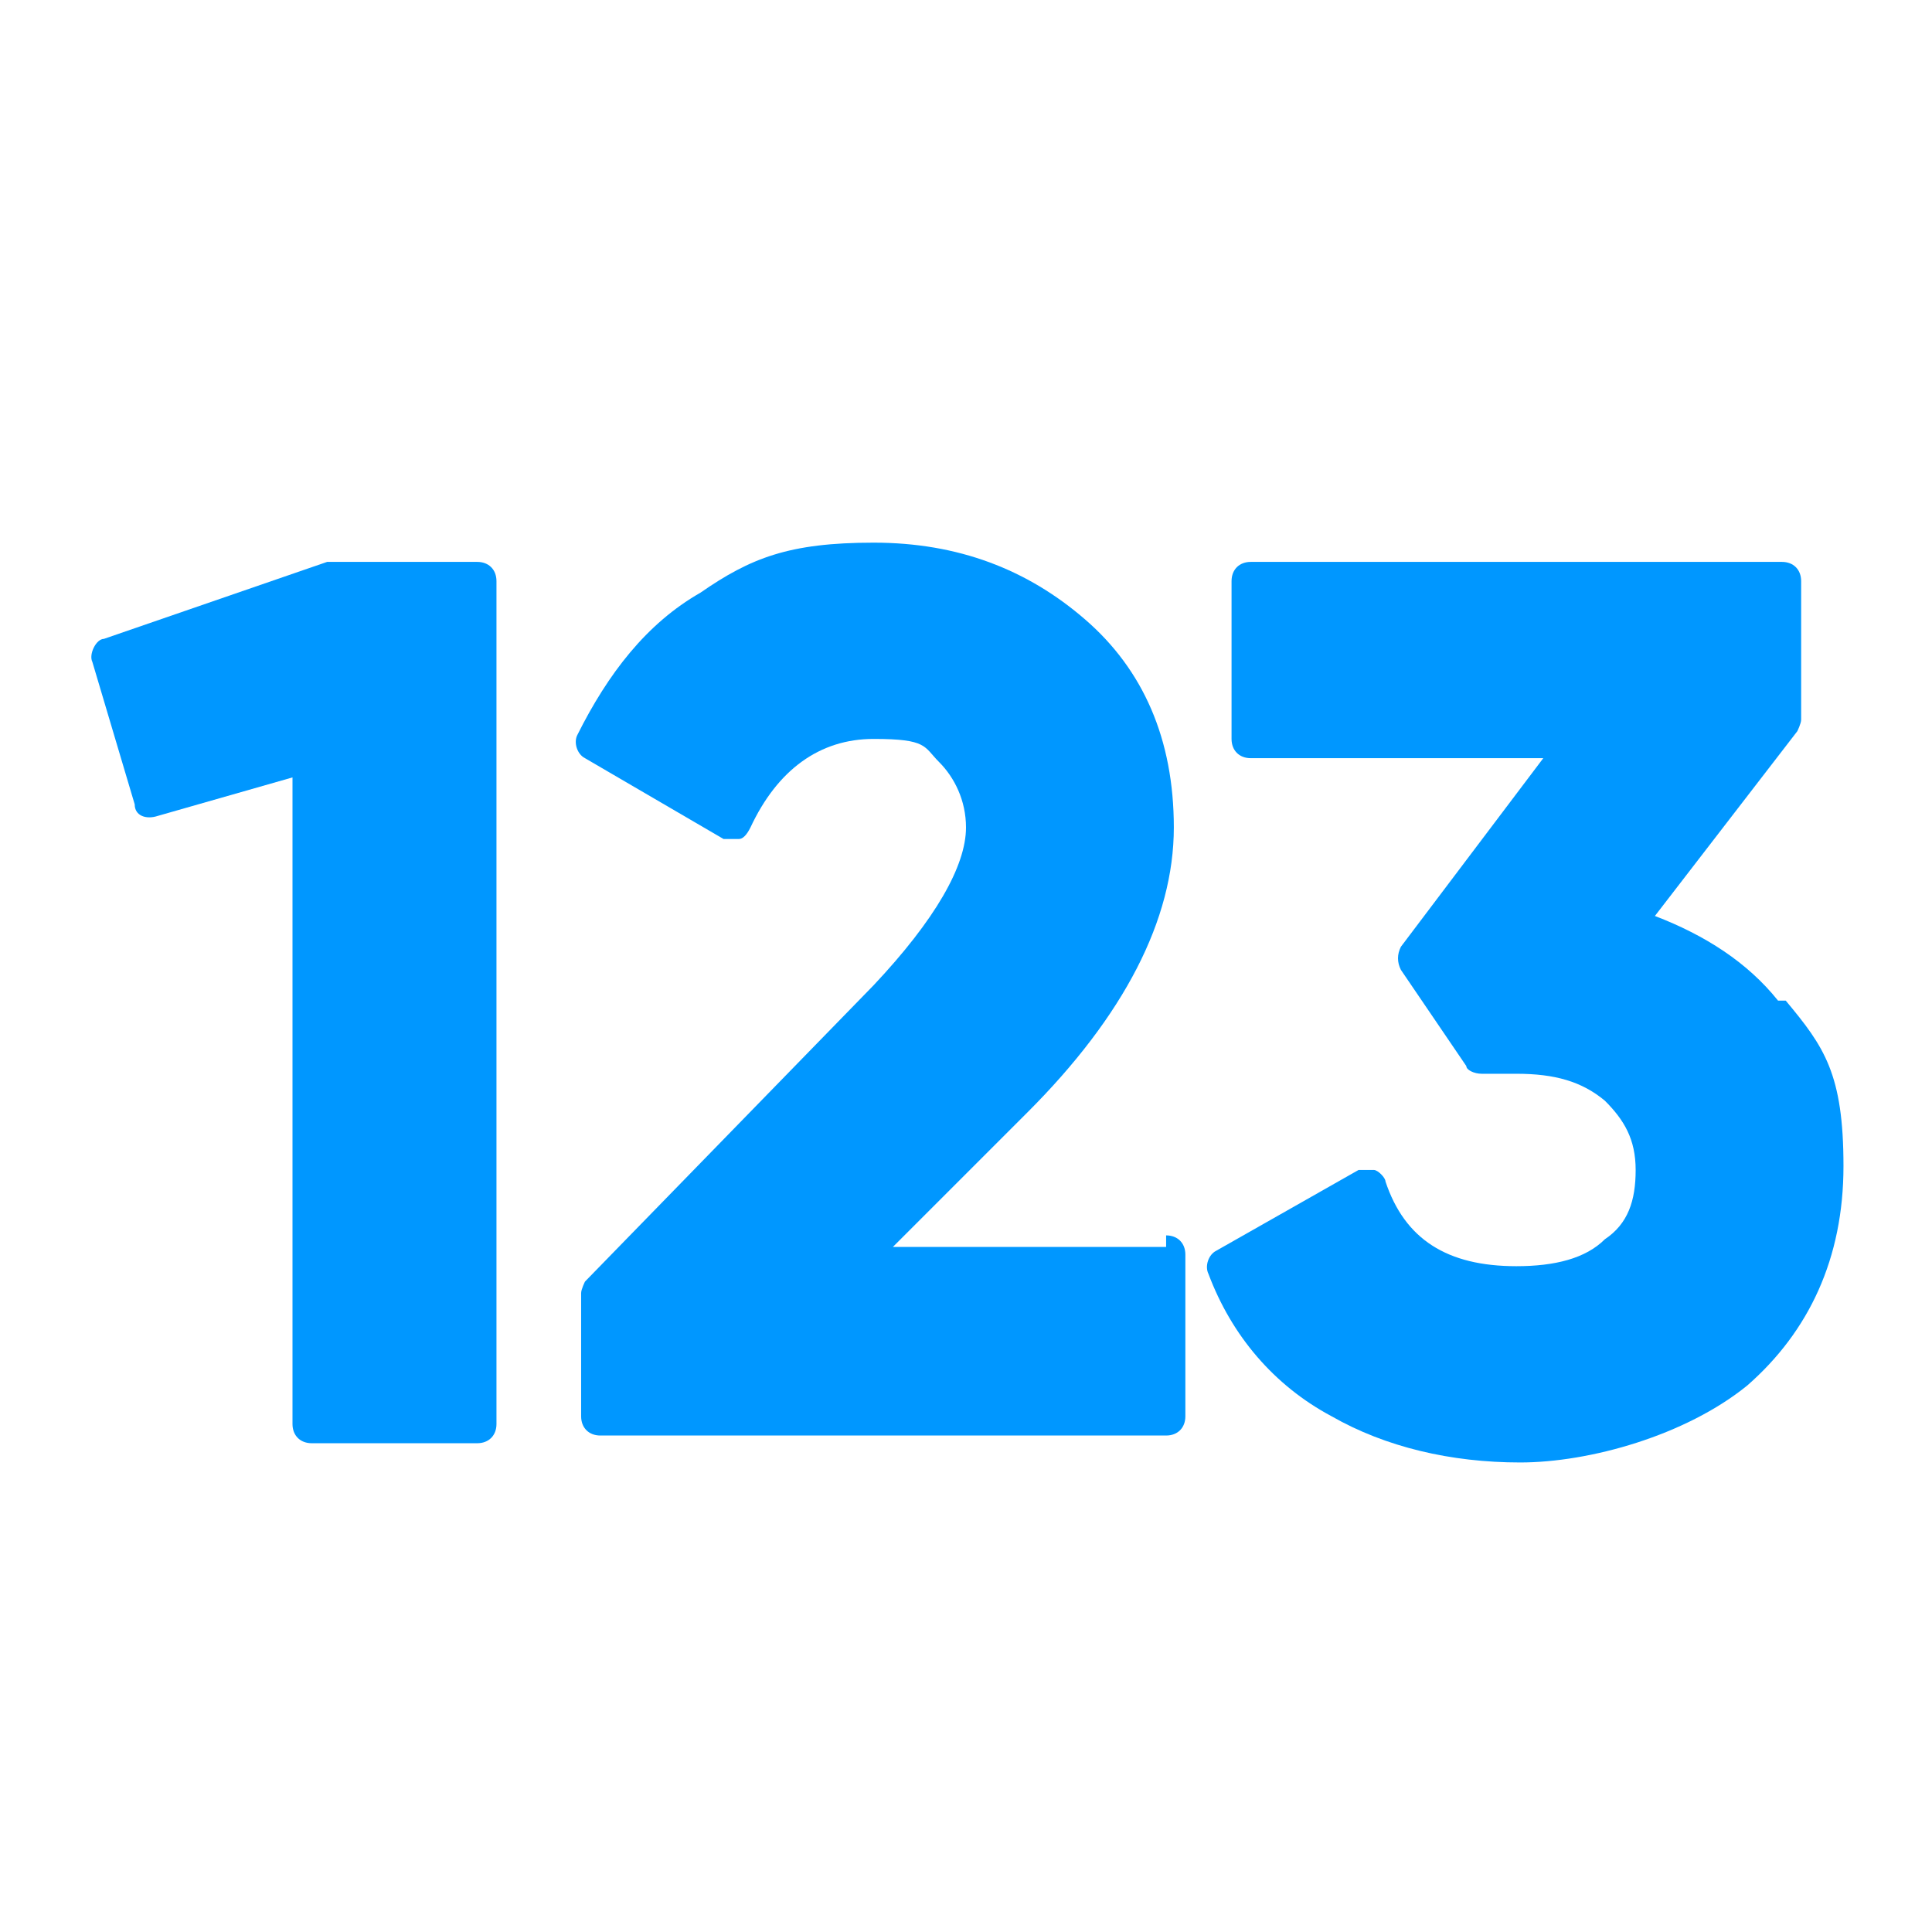
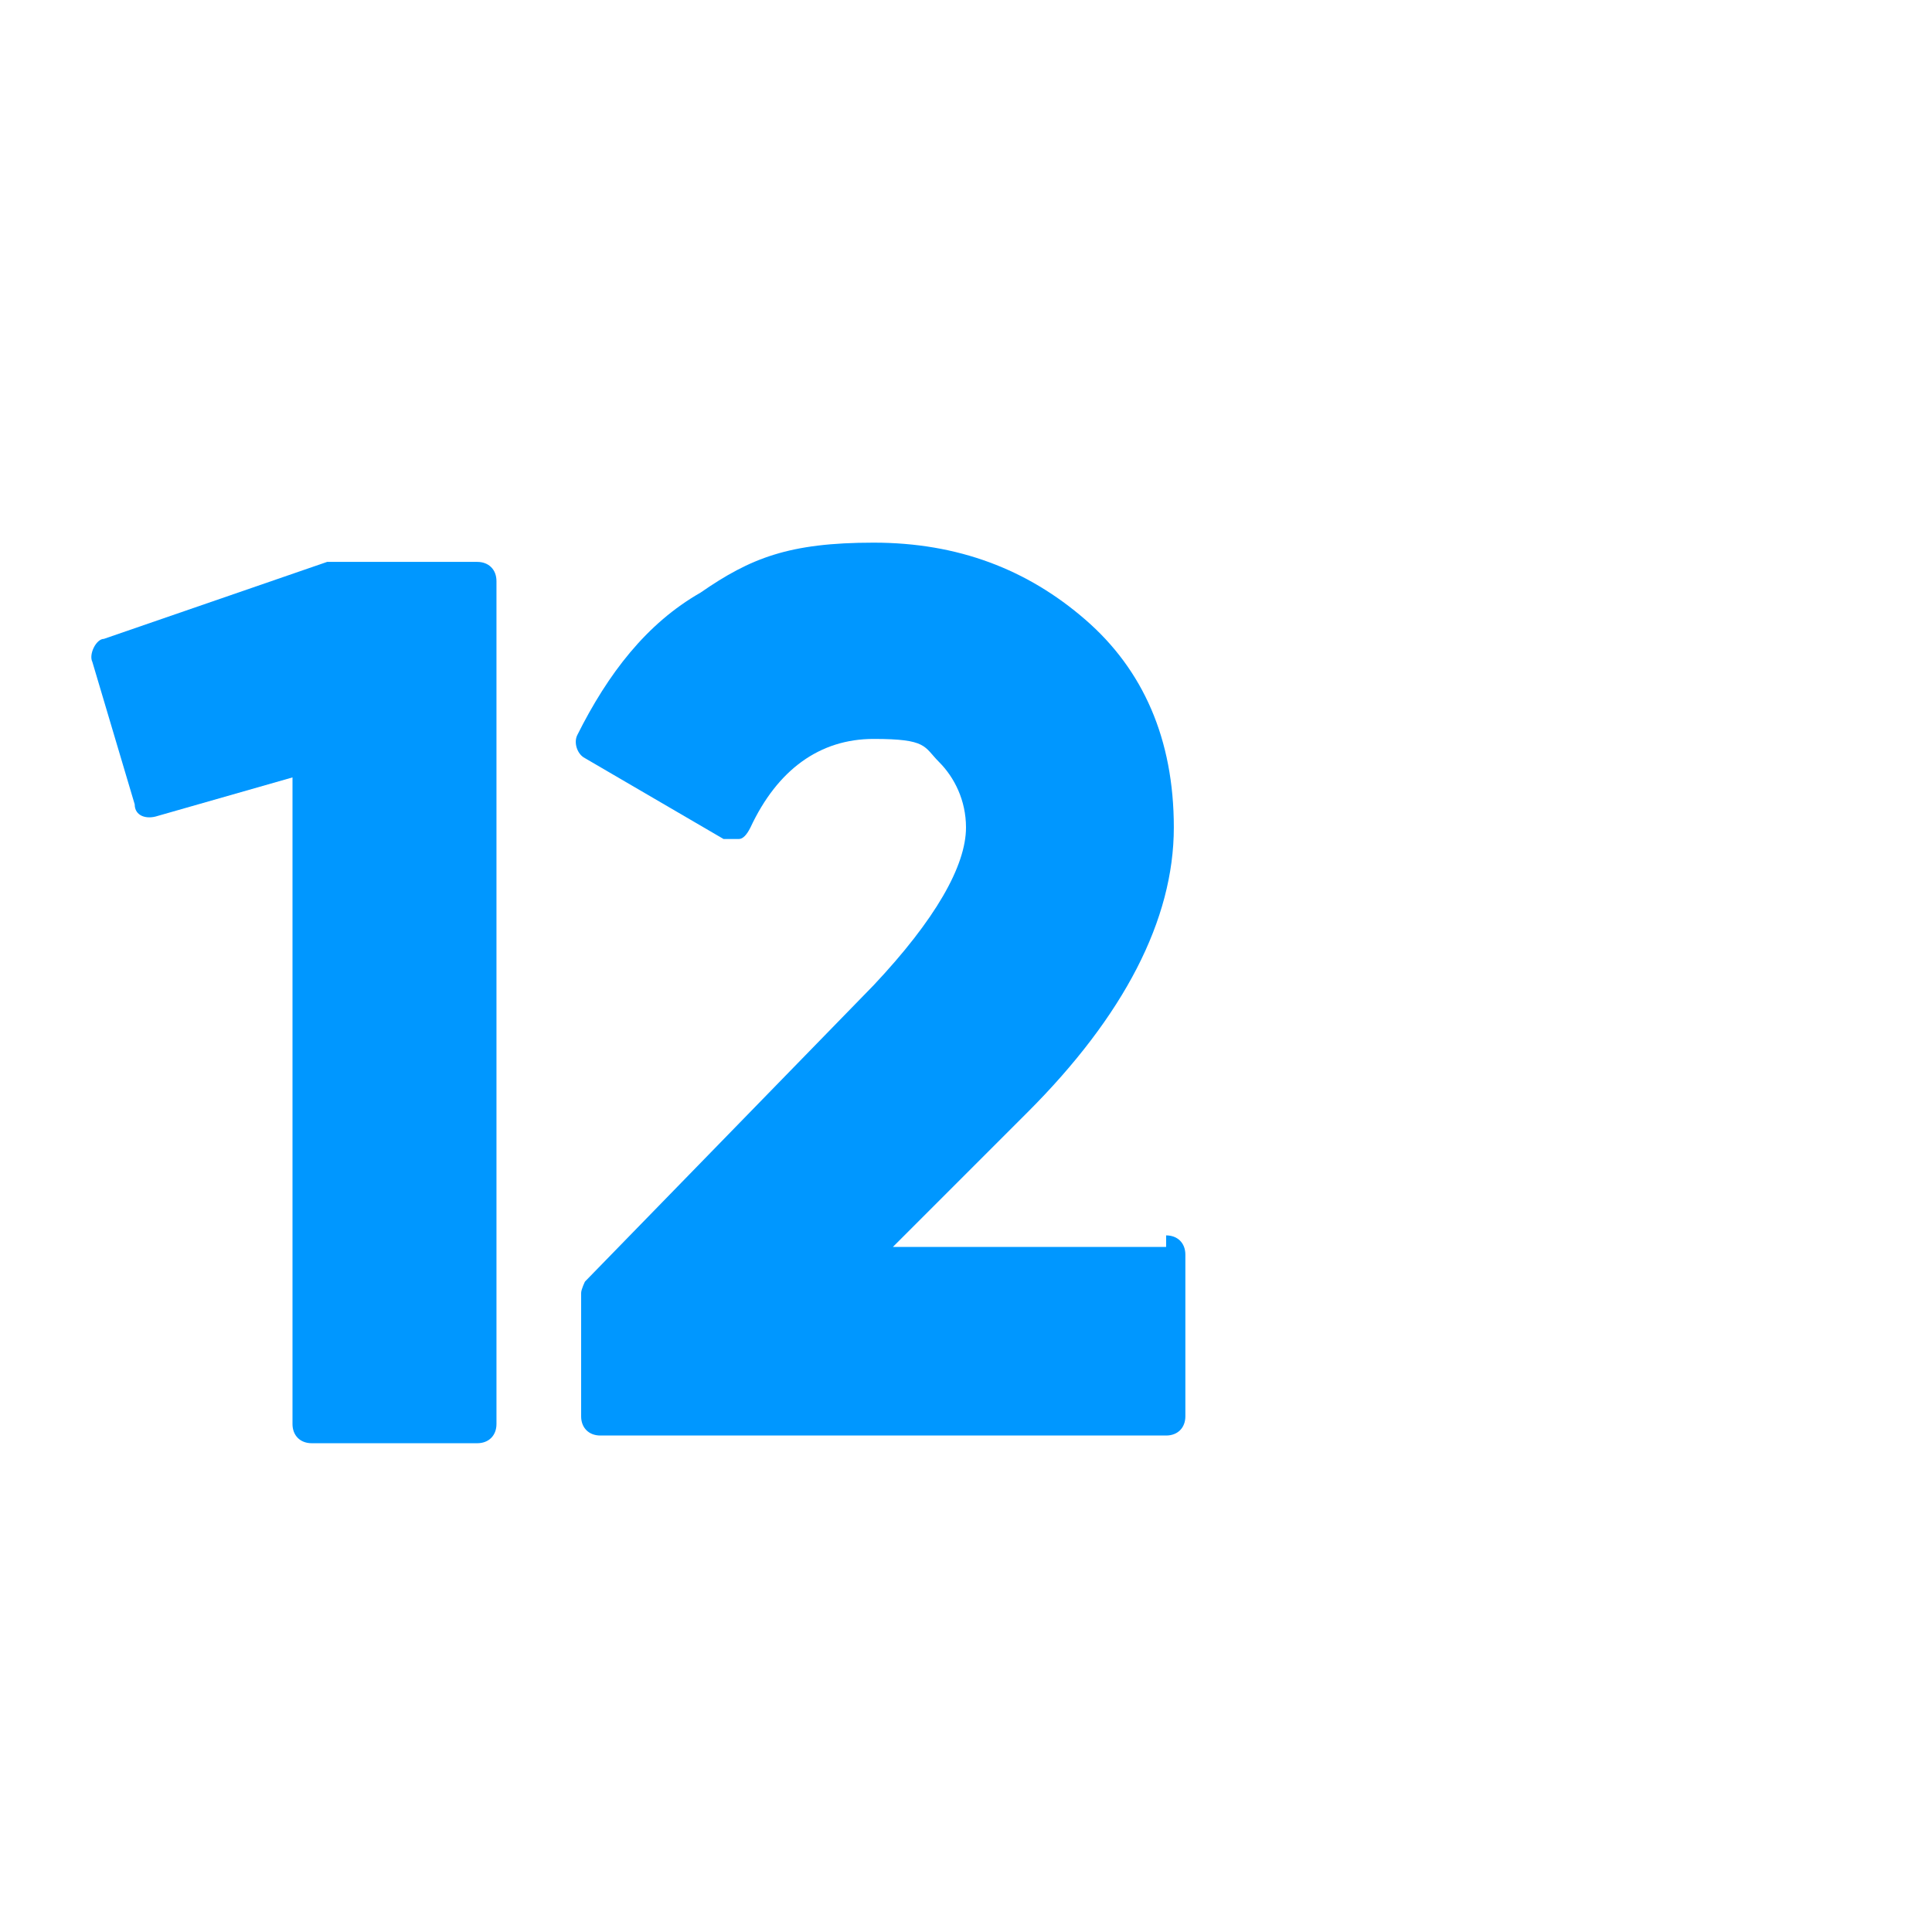
<svg xmlns="http://www.w3.org/2000/svg" version="1.1" viewBox="0 0 50.2 50.2">
  <defs>
    <style>
      .cls-1 {
        fill: #0097ff;
      }
    </style>
  </defs>
  <g>
    <g id="Camada_1">
      <g>
        <path class="cls-1" d="M12.5,14.6h-3.8c0,0-.1,0-.2,0l-5.8,2c-.2,0-.4.4-.3.6l1.1,3.7c0,.3.3.4.6.3l3.5-1v16.8c0,.3.2.5.5.5h4.3c.3,0,.5-.2.5-.5V15.1c0-.3-.2-.5-.5-.5Z" />
        <path class="cls-1" d="M30.3,32.4h-7.1l3.5-3.5c2.5-2.5,3.8-5,3.8-7.4,0-2.3-.8-4.1-2.3-5.4-1.5-1.3-3.3-2-5.5-2s-3.2.4-4.5,1.3c-1.4.8-2.4,2.1-3.2,3.7-.1.2,0,.5.2.6l3.6,2.1c.1,0,.3,0,.4,0,.1,0,.2-.1.3-.3.7-1.5,1.8-2.3,3.2-2.3s1.3.2,1.7.6c.4.4.7,1,.7,1.7,0,1-.8,2.4-2.4,4.1l-7.5,7.7c0,0-.1.2-.1.3v3.2c0,.3.2.5.5.5h14.7c.3,0,.5-.2.5-.5v-4.2c0-.3-.2-.5-.5-.5Z" />
-         <path class="cls-1" d="M46.2,26h0c-.8-1-1.9-1.7-3.2-2.2l3.7-4.8c0,0,.1-.2.1-.3v-3.6c0-.3-.2-.5-.5-.5h-13.8c-.3,0-.5.2-.5.5v4.1c0,.3.2.5.5.5h7.6l-3.7,4.9c-.1.2-.1.4,0,.6l1.7,2.5c0,.1.2.2.4.2h.9c1,0,1.7.2,2.3.7.5.5.8,1,.8,1.8s-.2,1.4-.8,1.8c-.5.5-1.3.7-2.3.7-1.8,0-2.9-.7-3.4-2.2,0-.1-.2-.3-.3-.3-.1,0-.3,0-.4,0l-3.7,2.1c-.2.1-.3.4-.2.6.6,1.6,1.7,2.9,3.2,3.7,1.4.8,3.1,1.2,4.9,1.2s4.3-.7,5.9-2c1.6-1.4,2.5-3.3,2.5-5.7s-.5-3.1-1.5-4.3Z" />
      </g>
    </g>
  </g>
</svg>